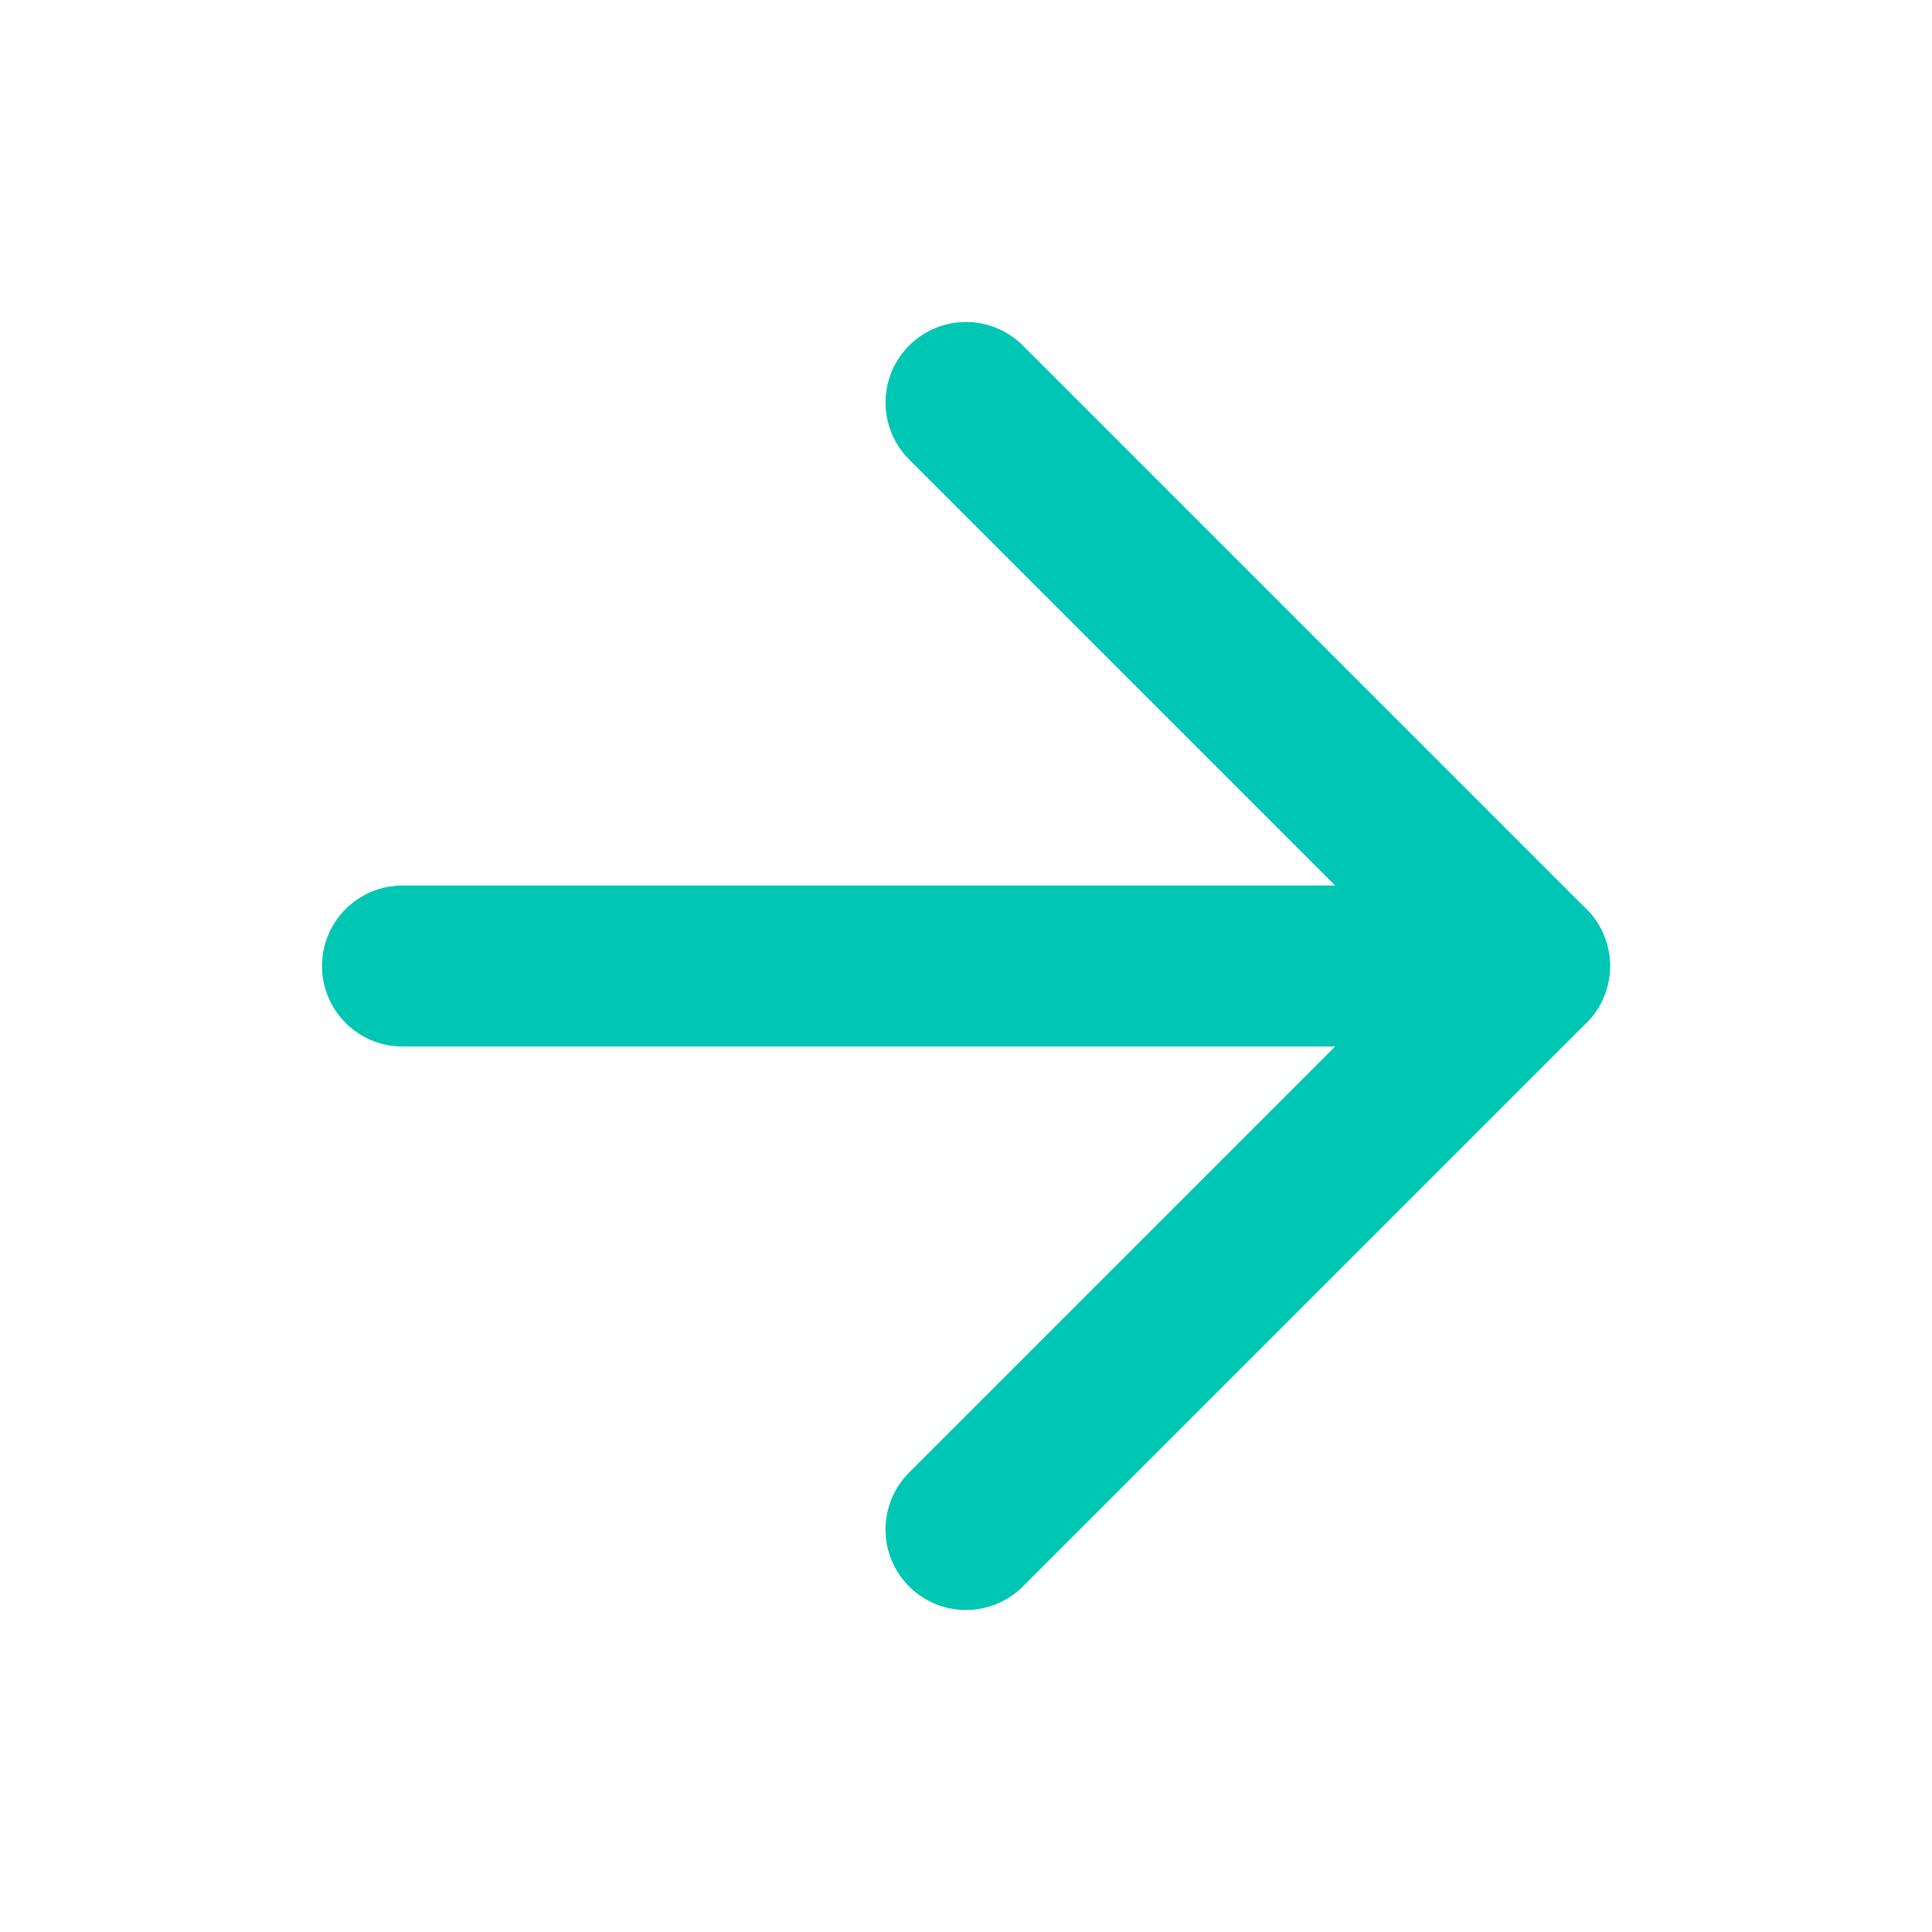
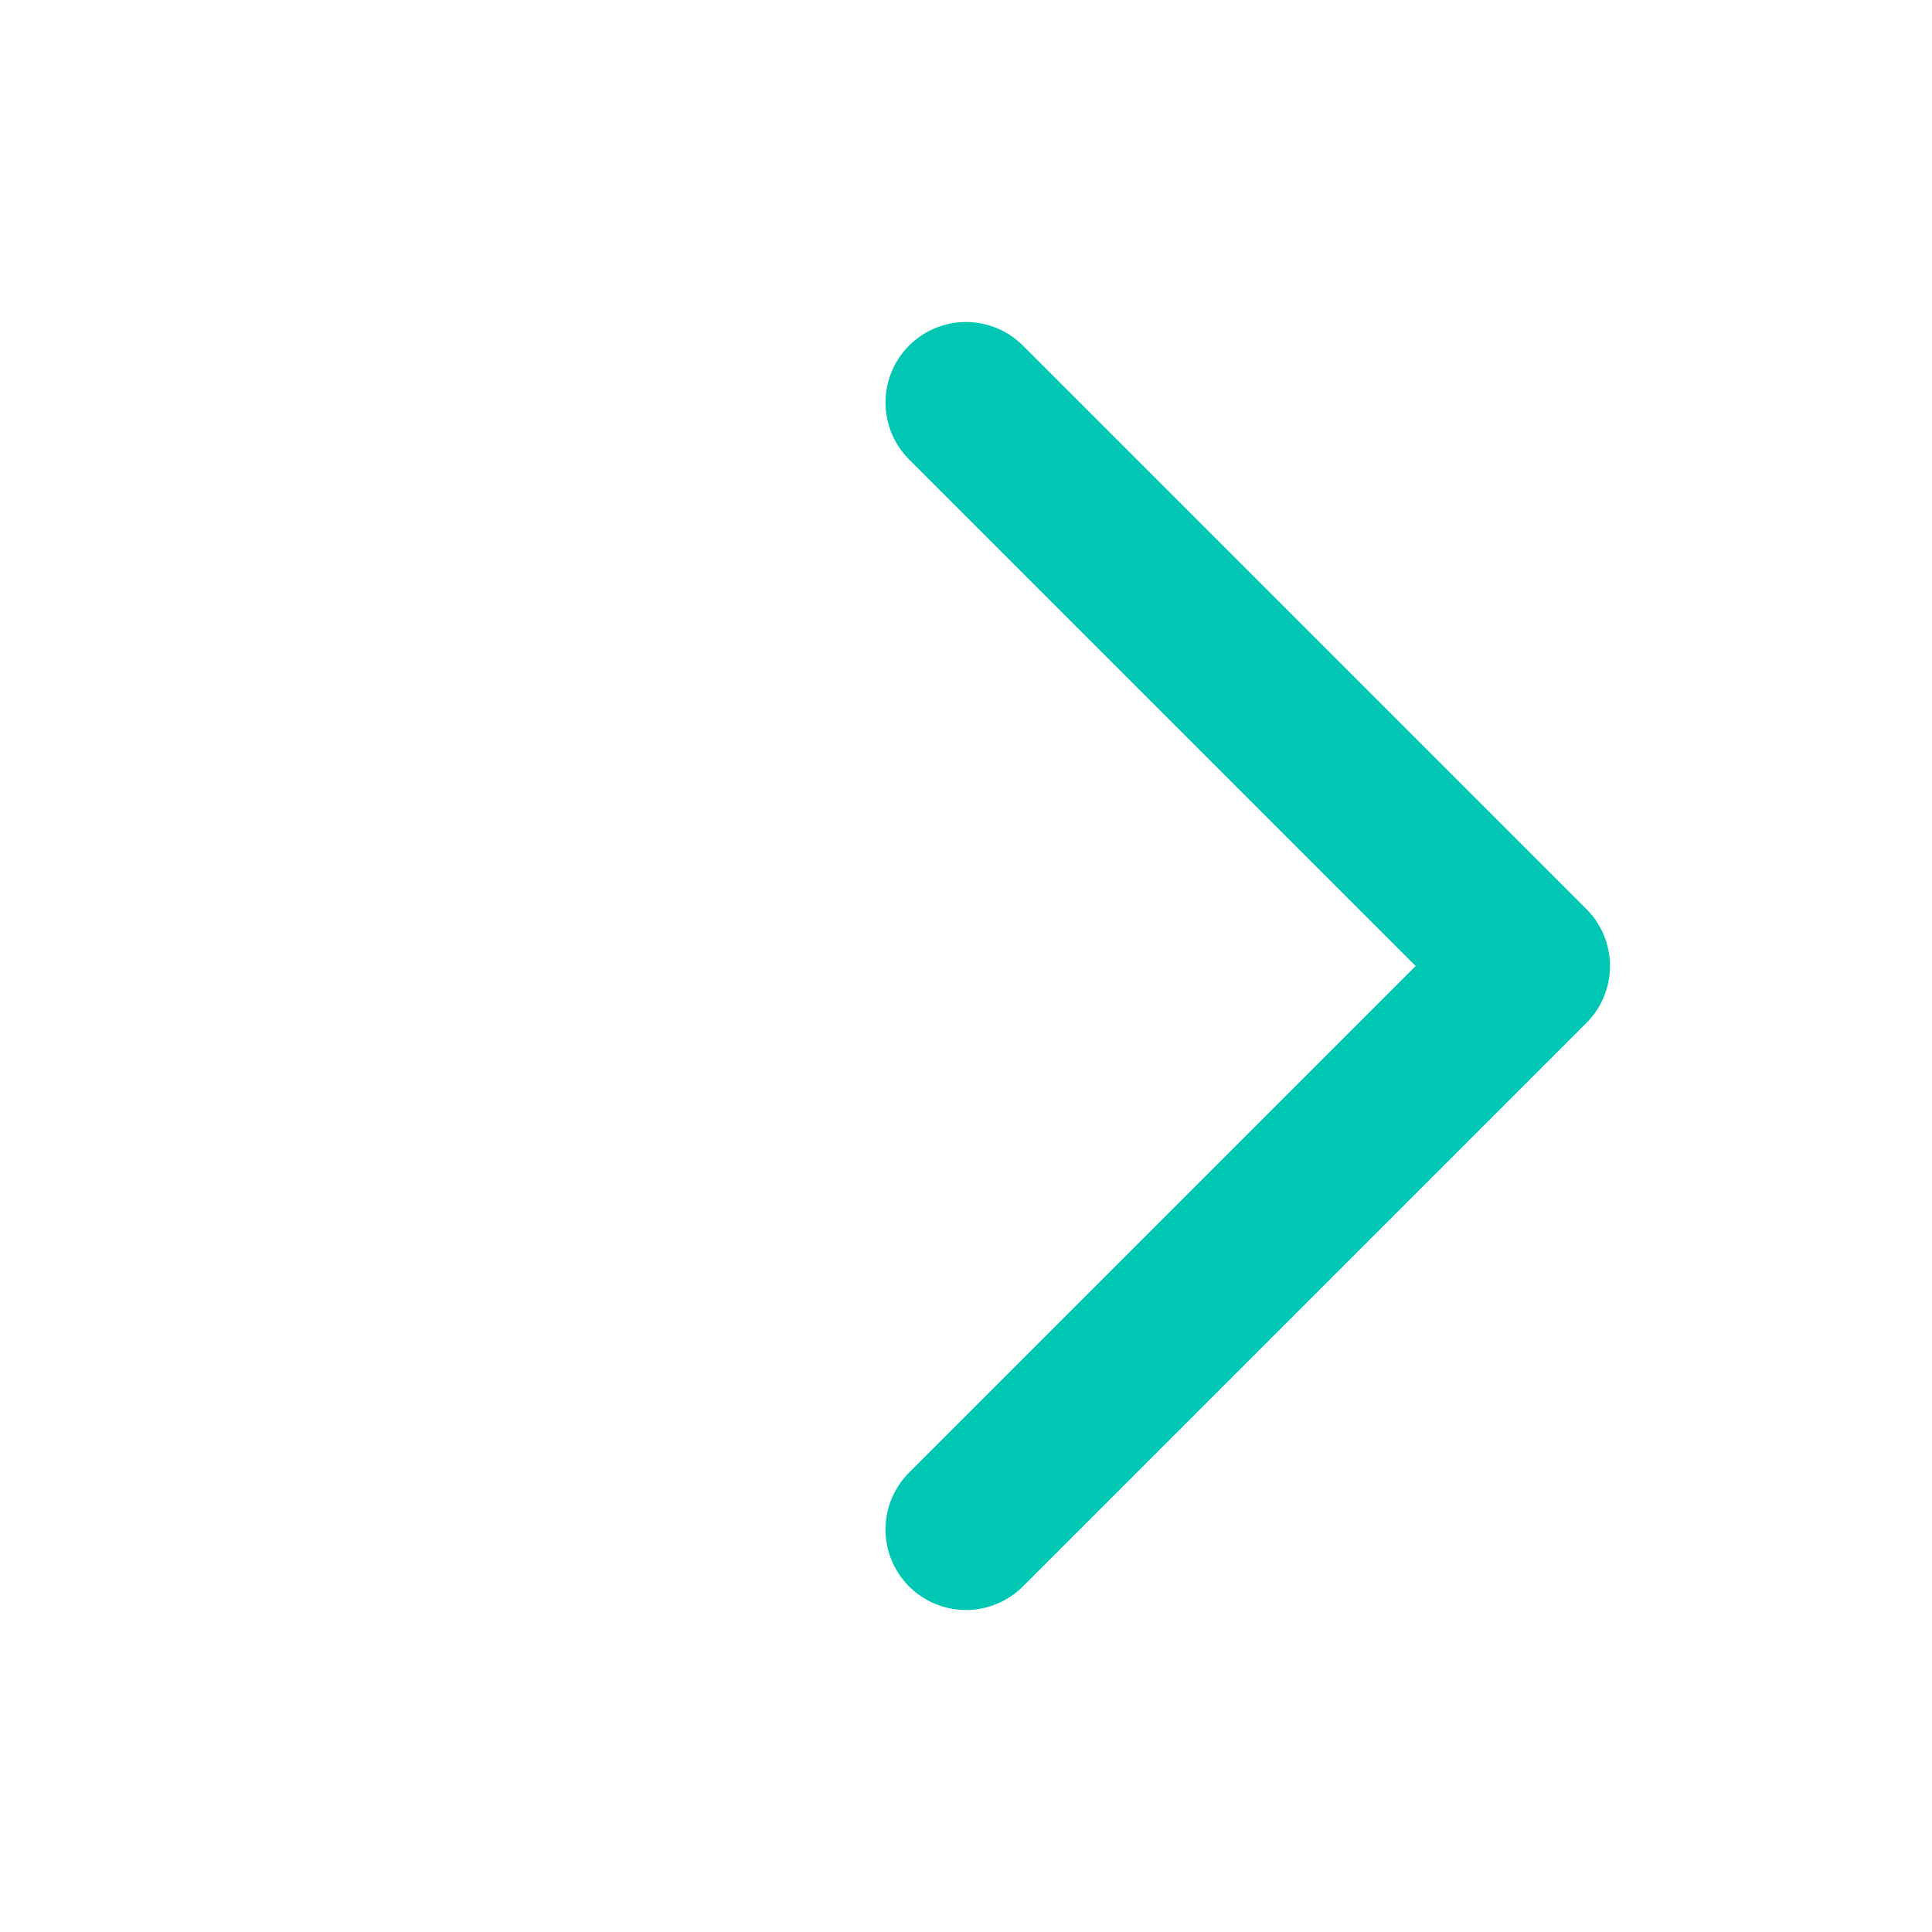
<svg xmlns="http://www.w3.org/2000/svg" width="24" height="24" viewBox="0 0 24 24" fill="none" stroke="#00c7b3" stroke-width="2" stroke-linecap="round" stroke-linejoin="round" class="lucide lucide-arrow-right ml-2 h-5 w-5">
-   <path d="M5 12h14" />
  <path d="m12 5 7 7-7 7" />
</svg>